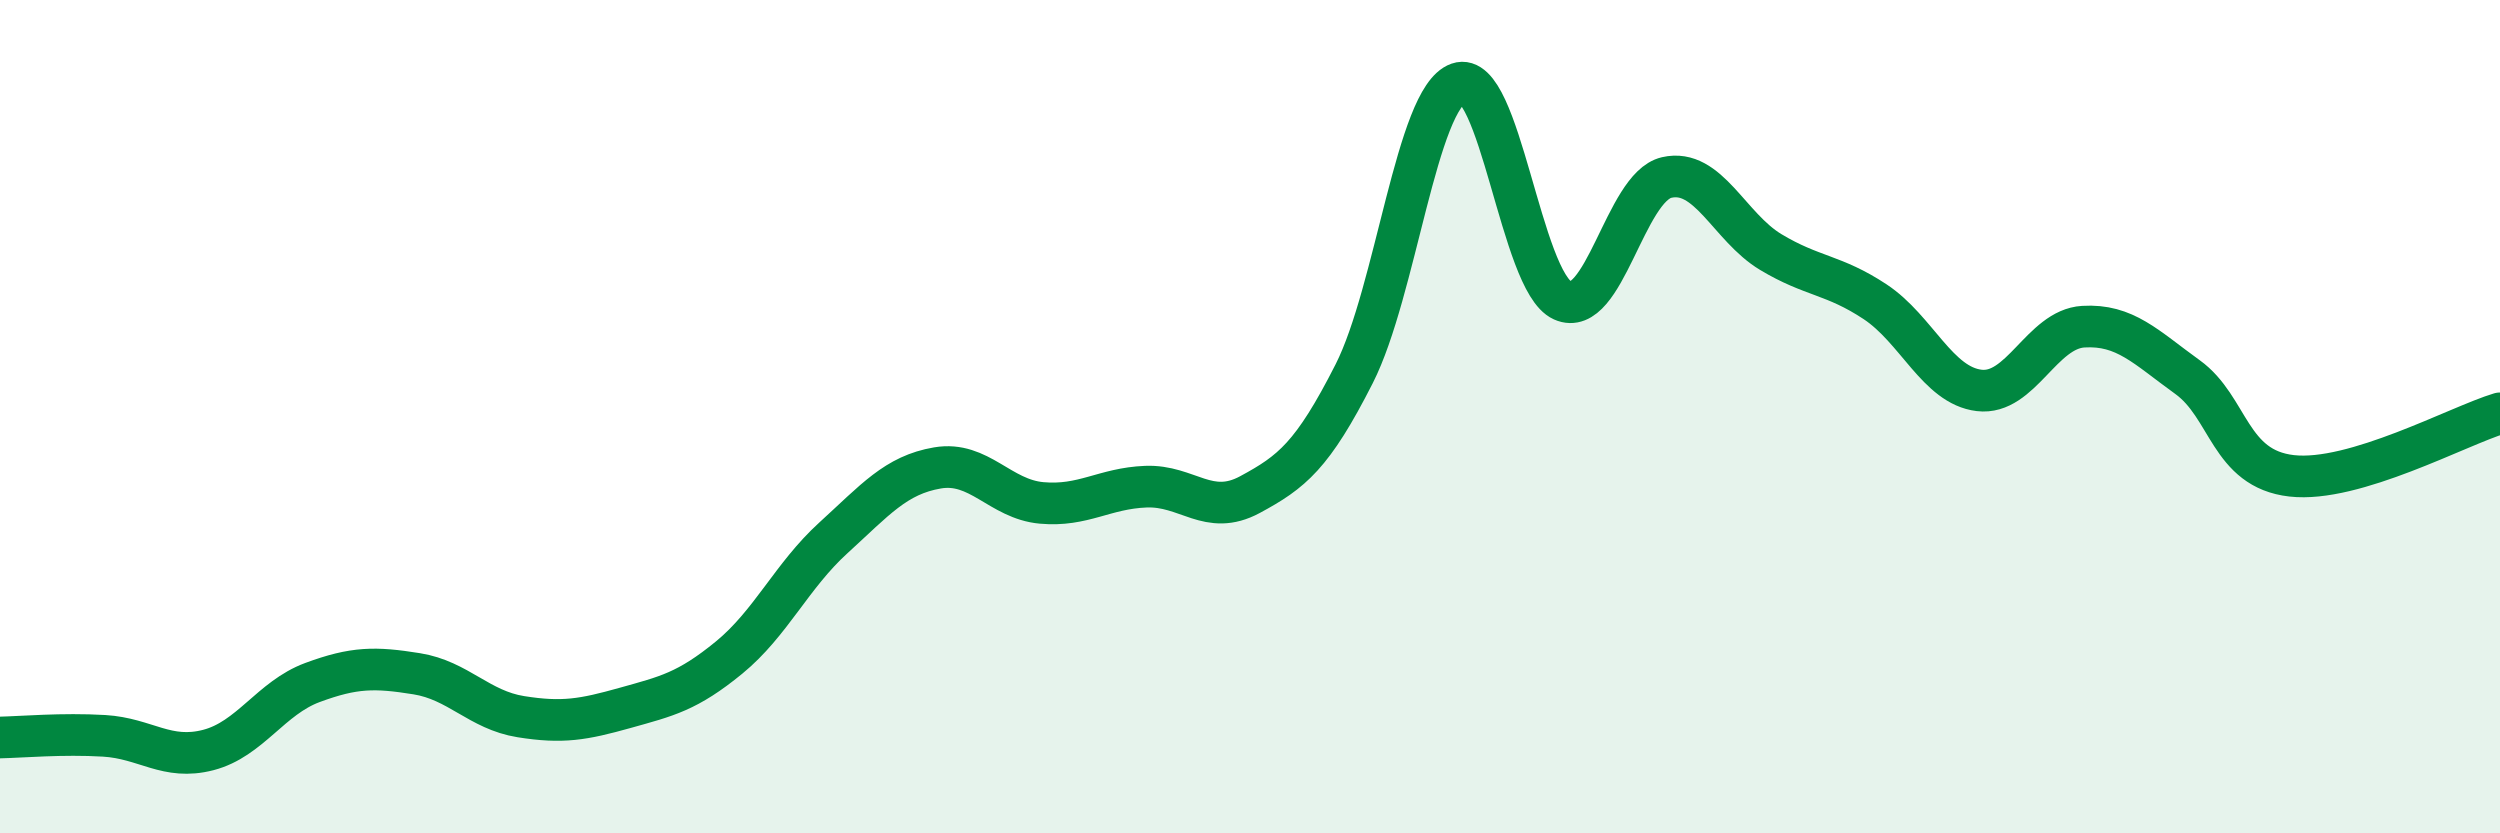
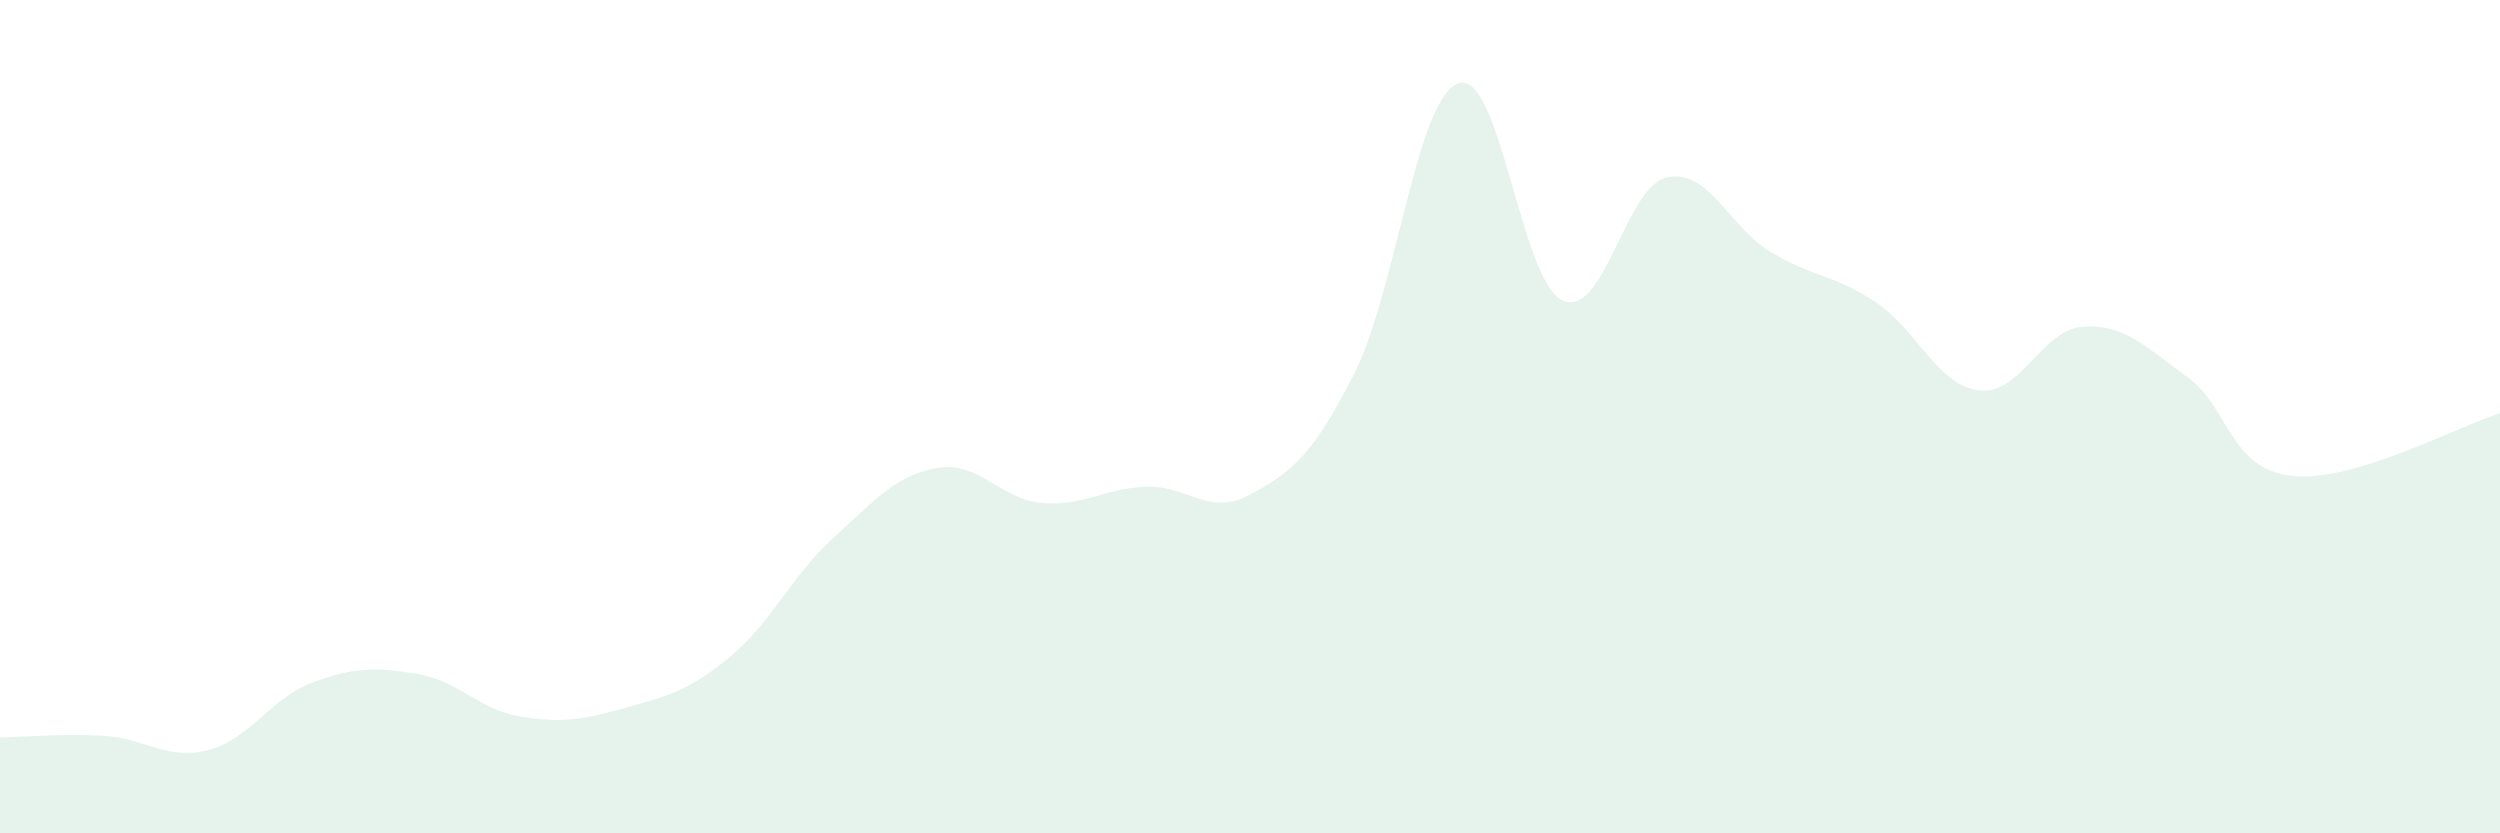
<svg xmlns="http://www.w3.org/2000/svg" width="60" height="20" viewBox="0 0 60 20">
  <path d="M 0,17.7 C 0.5,17.69 1.5,17.6 2.5,17.66 C 3.5,17.72 4,18.26 5,18 C 6,17.74 6.5,16.75 7.5,16.38 C 8.5,16.01 9,16.01 10,16.17 C 11,16.33 11.5,17.04 12.5,17.2 C 13.5,17.36 14,17.27 15,16.99 C 16,16.71 16.5,16.6 17.5,15.78 C 18.5,14.96 19,13.82 20,12.91 C 21,12 21.5,11.4 22.5,11.23 C 23.5,11.06 24,11.98 25,12.07 C 26,12.16 26.5,11.72 27.5,11.68 C 28.5,11.64 29,12.41 30,11.87 C 31,11.33 31.5,10.94 32.5,8.97 C 33.5,7 34,2.35 35,2 C 36,1.65 36.5,6.76 37.5,7.21 C 38.5,7.66 39,4.49 40,4.26 C 41,4.03 41.5,5.45 42.5,6.05 C 43.5,6.65 44,6.58 45,7.24 C 46,7.9 46.5,9.25 47.5,9.37 C 48.5,9.49 49,7.9 50,7.84 C 51,7.78 51.5,8.33 52.5,9.05 C 53.5,9.77 53.5,11.25 55,11.42 C 56.5,11.59 59,10.22 60,9.92L60 20L0 20Z" fill="#008740" opacity="0.1" stroke-linecap="round" stroke-linejoin="round" />
-   <path d="M 0,17.7 C 0.5,17.69 1.5,17.6 2.5,17.66 C 3.5,17.72 4,18.26 5,18 C 6,17.74 6.5,16.75 7.5,16.38 C 8.5,16.01 9,16.01 10,16.17 C 11,16.33 11.5,17.04 12.5,17.2 C 13.5,17.36 14,17.27 15,16.99 C 16,16.71 16.5,16.6 17.5,15.78 C 18.5,14.96 19,13.82 20,12.91 C 21,12 21.5,11.4 22.5,11.23 C 23.5,11.06 24,11.98 25,12.07 C 26,12.16 26.5,11.72 27.5,11.68 C 28.5,11.64 29,12.41 30,11.87 C 31,11.33 31.5,10.94 32.5,8.97 C 33.5,7 34,2.35 35,2 C 36,1.65 36.5,6.76 37.5,7.21 C 38.5,7.66 39,4.49 40,4.26 C 41,4.03 41.5,5.45 42.5,6.05 C 43.5,6.65 44,6.58 45,7.24 C 46,7.9 46.5,9.25 47.5,9.37 C 48.5,9.49 49,7.9 50,7.84 C 51,7.78 51.5,8.33 52.5,9.05 C 53.5,9.77 53.5,11.25 55,11.42 C 56.5,11.59 59,10.22 60,9.92" stroke="#008740" stroke-width="1" fill="none" stroke-linecap="round" stroke-linejoin="round" />
</svg>